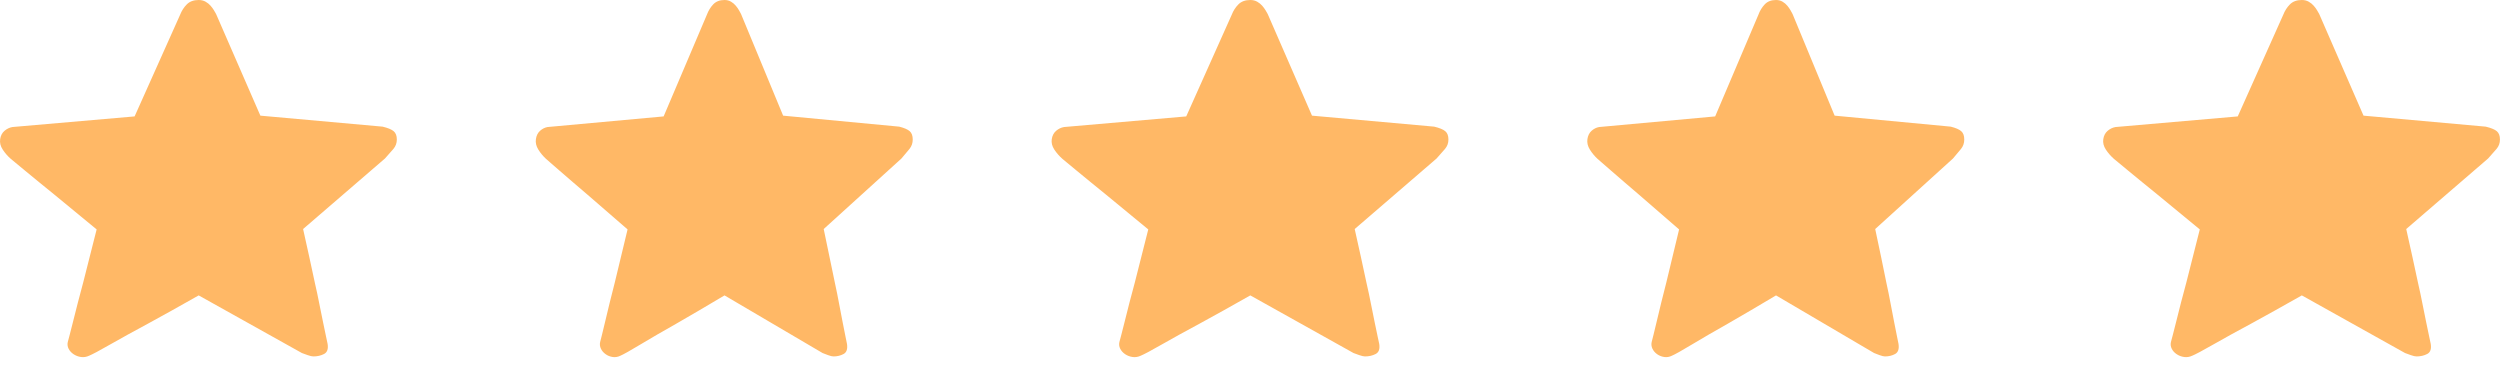
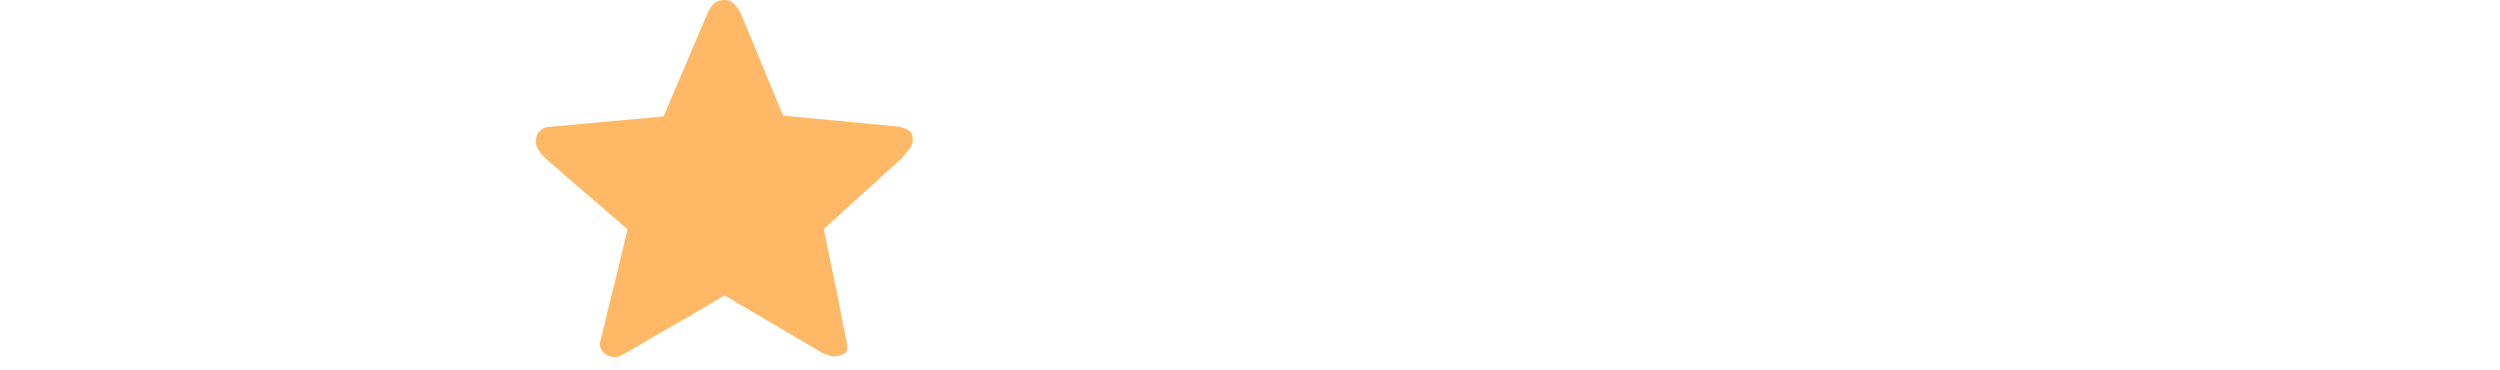
<svg xmlns="http://www.w3.org/2000/svg" width="108" height="16" viewBox="0 0 108 16" fill="none">
-   <path d="M13.094 9.894C13.287 10.757 13.458 11.538 13.606 12.237C13.675 12.532 13.737 12.826 13.794 13.121C13.851 13.416 13.905 13.684 13.957 13.924C14.008 14.164 14.05 14.369 14.085 14.538C14.119 14.708 14.142 14.814 14.153 14.858C14.187 15.076 14.136 15.221 13.999 15.292C13.863 15.363 13.709 15.398 13.538 15.398C13.481 15.398 13.398 15.379 13.29 15.341C13.182 15.303 13.099 15.273 13.042 15.251L8.583 12.761C7.775 13.22 7.04 13.629 6.379 13.989C6.095 14.142 5.813 14.295 5.534 14.448C5.254 14.601 5.001 14.743 4.773 14.874C4.545 15.005 4.349 15.114 4.184 15.202C4.019 15.289 3.908 15.344 3.851 15.366C3.737 15.42 3.62 15.439 3.5 15.423C3.381 15.406 3.273 15.366 3.176 15.3C3.079 15.235 3.008 15.155 2.962 15.062C2.917 14.97 2.905 14.874 2.928 14.776C2.939 14.732 2.968 14.626 3.013 14.456C3.059 14.287 3.11 14.085 3.167 13.85C3.224 13.616 3.29 13.356 3.364 13.072C3.438 12.788 3.515 12.499 3.594 12.204C3.765 11.527 3.959 10.762 4.175 9.911C3.503 9.354 2.9 8.857 2.364 8.42C2.136 8.234 1.911 8.051 1.689 7.871C1.467 7.691 1.268 7.527 1.091 7.38C0.915 7.232 0.77 7.112 0.656 7.019C0.542 6.927 0.479 6.875 0.468 6.864C0.331 6.744 0.214 6.61 0.118 6.462C0.021 6.315 -0.016 6.165 0.007 6.012C0.029 5.859 0.092 5.739 0.194 5.652C0.297 5.564 0.411 5.51 0.536 5.488L5.815 5.029L7.78 0.639C7.849 0.464 7.945 0.314 8.071 0.188C8.196 0.063 8.367 0 8.583 0C8.697 0 8.797 0.025 8.882 0.074C8.968 0.123 9.039 0.18 9.096 0.246C9.153 0.311 9.201 0.377 9.241 0.442C9.281 0.508 9.312 0.562 9.335 0.606L11.248 4.996L16.528 5.471C16.756 5.526 16.915 5.591 17.006 5.668C17.097 5.744 17.143 5.864 17.143 6.028C17.143 6.181 17.094 6.315 16.998 6.43C16.901 6.544 16.778 6.684 16.63 6.847L13.094 9.894Z" fill="#FFB866" />
  <path d="M35.584 9.894C35.767 10.757 35.93 11.538 36.071 12.237C36.135 12.532 36.195 12.826 36.249 13.121C36.303 13.416 36.355 13.684 36.403 13.924C36.452 14.164 36.492 14.369 36.525 14.538C36.557 14.708 36.579 14.814 36.59 14.858C36.622 15.076 36.574 15.221 36.444 15.292C36.314 15.363 36.168 15.398 36.005 15.398C35.951 15.398 35.873 15.379 35.77 15.341C35.667 15.303 35.589 15.273 35.535 15.251L31.299 12.761C30.53 13.22 29.832 13.629 29.205 13.989C28.934 14.142 28.666 14.295 28.401 14.448C28.136 14.601 27.895 14.743 27.679 14.874C27.463 15.005 27.276 15.114 27.119 15.202C26.962 15.289 26.857 15.344 26.803 15.366C26.694 15.42 26.584 15.439 26.47 15.423C26.356 15.406 26.253 15.366 26.162 15.3C26.07 15.235 26.002 15.155 25.959 15.062C25.915 14.97 25.904 14.874 25.926 14.776C25.937 14.732 25.964 14.626 26.007 14.456C26.051 14.287 26.099 14.085 26.153 13.85C26.207 13.616 26.27 13.356 26.34 13.072C26.41 12.788 26.483 12.499 26.559 12.204C26.721 11.527 26.905 10.762 27.111 9.911C26.473 9.354 25.899 8.857 25.391 8.42C25.174 8.234 24.96 8.051 24.75 7.871C24.538 7.691 24.349 7.527 24.181 7.38C24.014 7.232 23.876 7.112 23.767 7.019C23.659 6.927 23.6 6.875 23.589 6.864C23.459 6.744 23.348 6.61 23.256 6.462C23.164 6.315 23.129 6.165 23.151 6.012C23.172 5.859 23.232 5.739 23.329 5.652C23.427 5.564 23.535 5.51 23.654 5.488L28.669 5.029L30.536 0.639C30.601 0.464 30.693 0.314 30.812 0.188C30.931 0.063 31.093 0 31.299 0C31.407 0 31.502 0.025 31.583 0.074C31.664 0.123 31.731 0.18 31.785 0.246C31.84 0.311 31.886 0.377 31.924 0.442C31.961 0.508 31.991 0.562 32.013 0.606L33.831 4.996L38.846 5.471C39.062 5.526 39.214 5.591 39.3 5.668C39.387 5.744 39.43 5.864 39.43 6.028C39.43 6.181 39.384 6.315 39.292 6.43C39.2 6.544 39.084 6.684 38.943 6.847L35.584 9.894Z" fill="#FFB866" />
-   <path d="M58.523 9.894C58.717 10.757 58.888 11.538 59.036 12.237C59.104 12.532 59.167 12.826 59.224 13.121C59.281 13.416 59.335 13.684 59.386 13.924C59.437 14.164 59.48 14.369 59.514 14.538C59.548 14.708 59.571 14.814 59.583 14.858C59.617 15.076 59.566 15.221 59.429 15.292C59.292 15.363 59.138 15.398 58.968 15.398C58.911 15.398 58.828 15.379 58.72 15.341C58.612 15.303 58.529 15.273 58.472 15.251L54.013 12.761C53.204 13.22 52.47 13.629 51.809 13.989C51.524 14.142 51.242 14.295 50.963 14.448C50.684 14.601 50.431 14.743 50.203 14.874C49.975 15.005 49.779 15.114 49.614 15.202C49.448 15.289 49.337 15.344 49.28 15.366C49.166 15.42 49.05 15.439 48.93 15.423C48.81 15.406 48.702 15.366 48.605 15.3C48.509 15.235 48.438 15.155 48.392 15.062C48.346 14.97 48.335 14.874 48.358 14.776C48.369 14.732 48.398 14.626 48.443 14.456C48.489 14.287 48.54 14.085 48.597 13.85C48.654 13.616 48.719 13.356 48.793 13.072C48.867 12.788 48.944 12.499 49.024 12.204C49.195 11.527 49.389 10.762 49.605 9.911C48.933 9.354 48.329 8.857 47.794 8.42C47.566 8.234 47.341 8.051 47.119 7.871C46.897 7.691 46.698 7.527 46.521 7.38C46.345 7.232 46.199 7.112 46.085 7.019C45.971 6.927 45.909 6.875 45.898 6.864C45.761 6.744 45.644 6.61 45.547 6.462C45.45 6.315 45.413 6.165 45.436 6.012C45.459 5.859 45.522 5.739 45.624 5.652C45.727 5.564 45.84 5.51 45.966 5.488L51.245 5.029L53.21 0.639C53.278 0.464 53.375 0.314 53.5 0.188C53.626 0.063 53.797 0 54.013 0C54.127 0 54.227 0.025 54.312 0.074C54.397 0.123 54.468 0.18 54.526 0.246C54.582 0.311 54.631 0.377 54.671 0.442C54.711 0.508 54.742 0.562 54.765 0.606L56.678 4.996L61.958 5.471C62.185 5.526 62.345 5.591 62.436 5.668C62.527 5.744 62.572 5.864 62.572 6.028C62.572 6.181 62.524 6.315 62.427 6.43C62.331 6.544 62.208 6.684 62.06 6.847L58.523 9.894Z" fill="#FFB866" />
-   <path d="M81.009 9.894C81.193 10.757 81.356 11.538 81.496 12.237C81.561 12.532 81.621 12.826 81.675 13.121C81.729 13.416 81.78 13.684 81.829 13.924C81.878 14.164 81.918 14.369 81.951 14.538C81.983 14.708 82.005 14.814 82.016 14.858C82.048 15.076 81.999 15.221 81.87 15.292C81.74 15.363 81.594 15.398 81.431 15.398C81.377 15.398 81.299 15.379 81.196 15.341C81.093 15.303 81.015 15.273 80.961 15.251L76.724 12.761C75.956 13.22 75.258 13.629 74.631 13.989C74.36 14.142 74.092 14.295 73.827 14.448C73.562 14.601 73.321 14.743 73.105 14.874C72.888 15.005 72.702 15.114 72.545 15.202C72.388 15.289 72.282 15.344 72.228 15.366C72.12 15.42 72.009 15.439 71.896 15.423C71.782 15.406 71.679 15.366 71.587 15.3C71.495 15.235 71.428 15.155 71.384 15.062C71.341 14.97 71.33 14.874 71.352 14.776C71.363 14.732 71.39 14.626 71.433 14.456C71.476 14.287 71.525 14.085 71.579 13.85C71.633 13.616 71.695 13.356 71.766 13.072C71.836 12.788 71.909 12.499 71.985 12.204C72.147 11.527 72.331 10.762 72.537 9.911C71.898 9.354 71.325 8.857 70.816 8.42C70.6 8.234 70.386 8.051 70.175 7.871C69.964 7.691 69.775 7.527 69.607 7.38C69.439 7.232 69.302 7.112 69.193 7.019C69.085 6.927 69.025 6.875 69.015 6.864C68.885 6.744 68.774 6.61 68.682 6.462C68.59 6.315 68.555 6.165 68.576 6.012C68.598 5.859 68.658 5.739 68.755 5.652C68.852 5.564 68.961 5.51 69.08 5.488L74.095 5.029L75.962 0.639C76.026 0.464 76.118 0.314 76.237 0.188C76.356 0.063 76.519 0 76.724 0C76.833 0 76.927 0.025 77.008 0.074C77.09 0.123 77.157 0.18 77.211 0.246C77.265 0.311 77.311 0.377 77.349 0.442C77.387 0.508 77.417 0.562 77.439 0.606L79.256 4.996L84.272 5.471C84.488 5.526 84.64 5.591 84.726 5.668C84.813 5.744 84.856 5.864 84.856 6.028C84.856 6.181 84.81 6.315 84.718 6.43C84.626 6.544 84.51 6.684 84.369 6.847L81.009 9.894Z" fill="#FFB866" />
-   <path d="M103.949 9.894C104.143 10.757 104.314 11.538 104.462 12.237C104.53 12.532 104.593 12.826 104.65 13.121C104.707 13.416 104.761 13.684 104.812 13.924C104.863 14.164 104.906 14.369 104.94 14.538C104.974 14.708 104.997 14.814 105.008 14.858C105.043 15.076 104.991 15.221 104.855 15.292C104.718 15.363 104.564 15.398 104.393 15.398C104.336 15.398 104.254 15.379 104.146 15.341C104.037 15.303 103.955 15.273 103.898 15.251L99.439 12.761C98.63 13.22 97.895 13.629 97.235 13.989C96.95 14.142 96.668 14.295 96.389 14.448C96.11 14.601 95.856 14.743 95.629 14.874C95.401 15.005 95.204 15.114 95.039 15.202C94.874 15.289 94.763 15.344 94.706 15.366C94.592 15.42 94.475 15.439 94.356 15.423C94.236 15.406 94.128 15.366 94.031 15.3C93.934 15.235 93.863 15.155 93.818 15.062C93.772 14.97 93.761 14.874 93.784 14.776C93.795 14.732 93.823 14.626 93.869 14.456C93.915 14.287 93.966 14.085 94.023 13.85C94.08 13.616 94.145 13.356 94.219 13.072C94.293 12.788 94.37 12.499 94.45 12.204C94.621 11.527 94.814 10.762 95.031 9.911C94.359 9.354 93.755 8.857 93.22 8.42C92.992 8.234 92.767 8.051 92.545 7.871C92.323 7.691 92.123 7.527 91.947 7.38C91.77 7.232 91.625 7.112 91.511 7.019C91.397 6.927 91.335 6.875 91.323 6.864C91.187 6.744 91.07 6.61 90.973 6.462C90.876 6.315 90.839 6.165 90.862 6.012C90.885 5.859 90.947 5.739 91.05 5.652C91.152 5.564 91.266 5.51 91.392 5.488L96.671 5.029L98.636 0.639C98.704 0.464 98.801 0.314 98.926 0.188C99.051 0.063 99.222 0 99.439 0C99.553 0 99.652 0.025 99.738 0.074C99.823 0.123 99.894 0.18 99.951 0.246C100.008 0.311 100.057 0.377 100.096 0.442C100.136 0.508 100.168 0.562 100.19 0.606L102.104 4.996L107.383 5.471C107.611 5.526 107.771 5.591 107.862 5.668C107.953 5.744 107.998 5.864 107.998 6.028C107.998 6.181 107.95 6.315 107.853 6.43C107.756 6.544 107.634 6.684 107.486 6.847L103.949 9.894Z" fill="#FFB866" />
</svg>